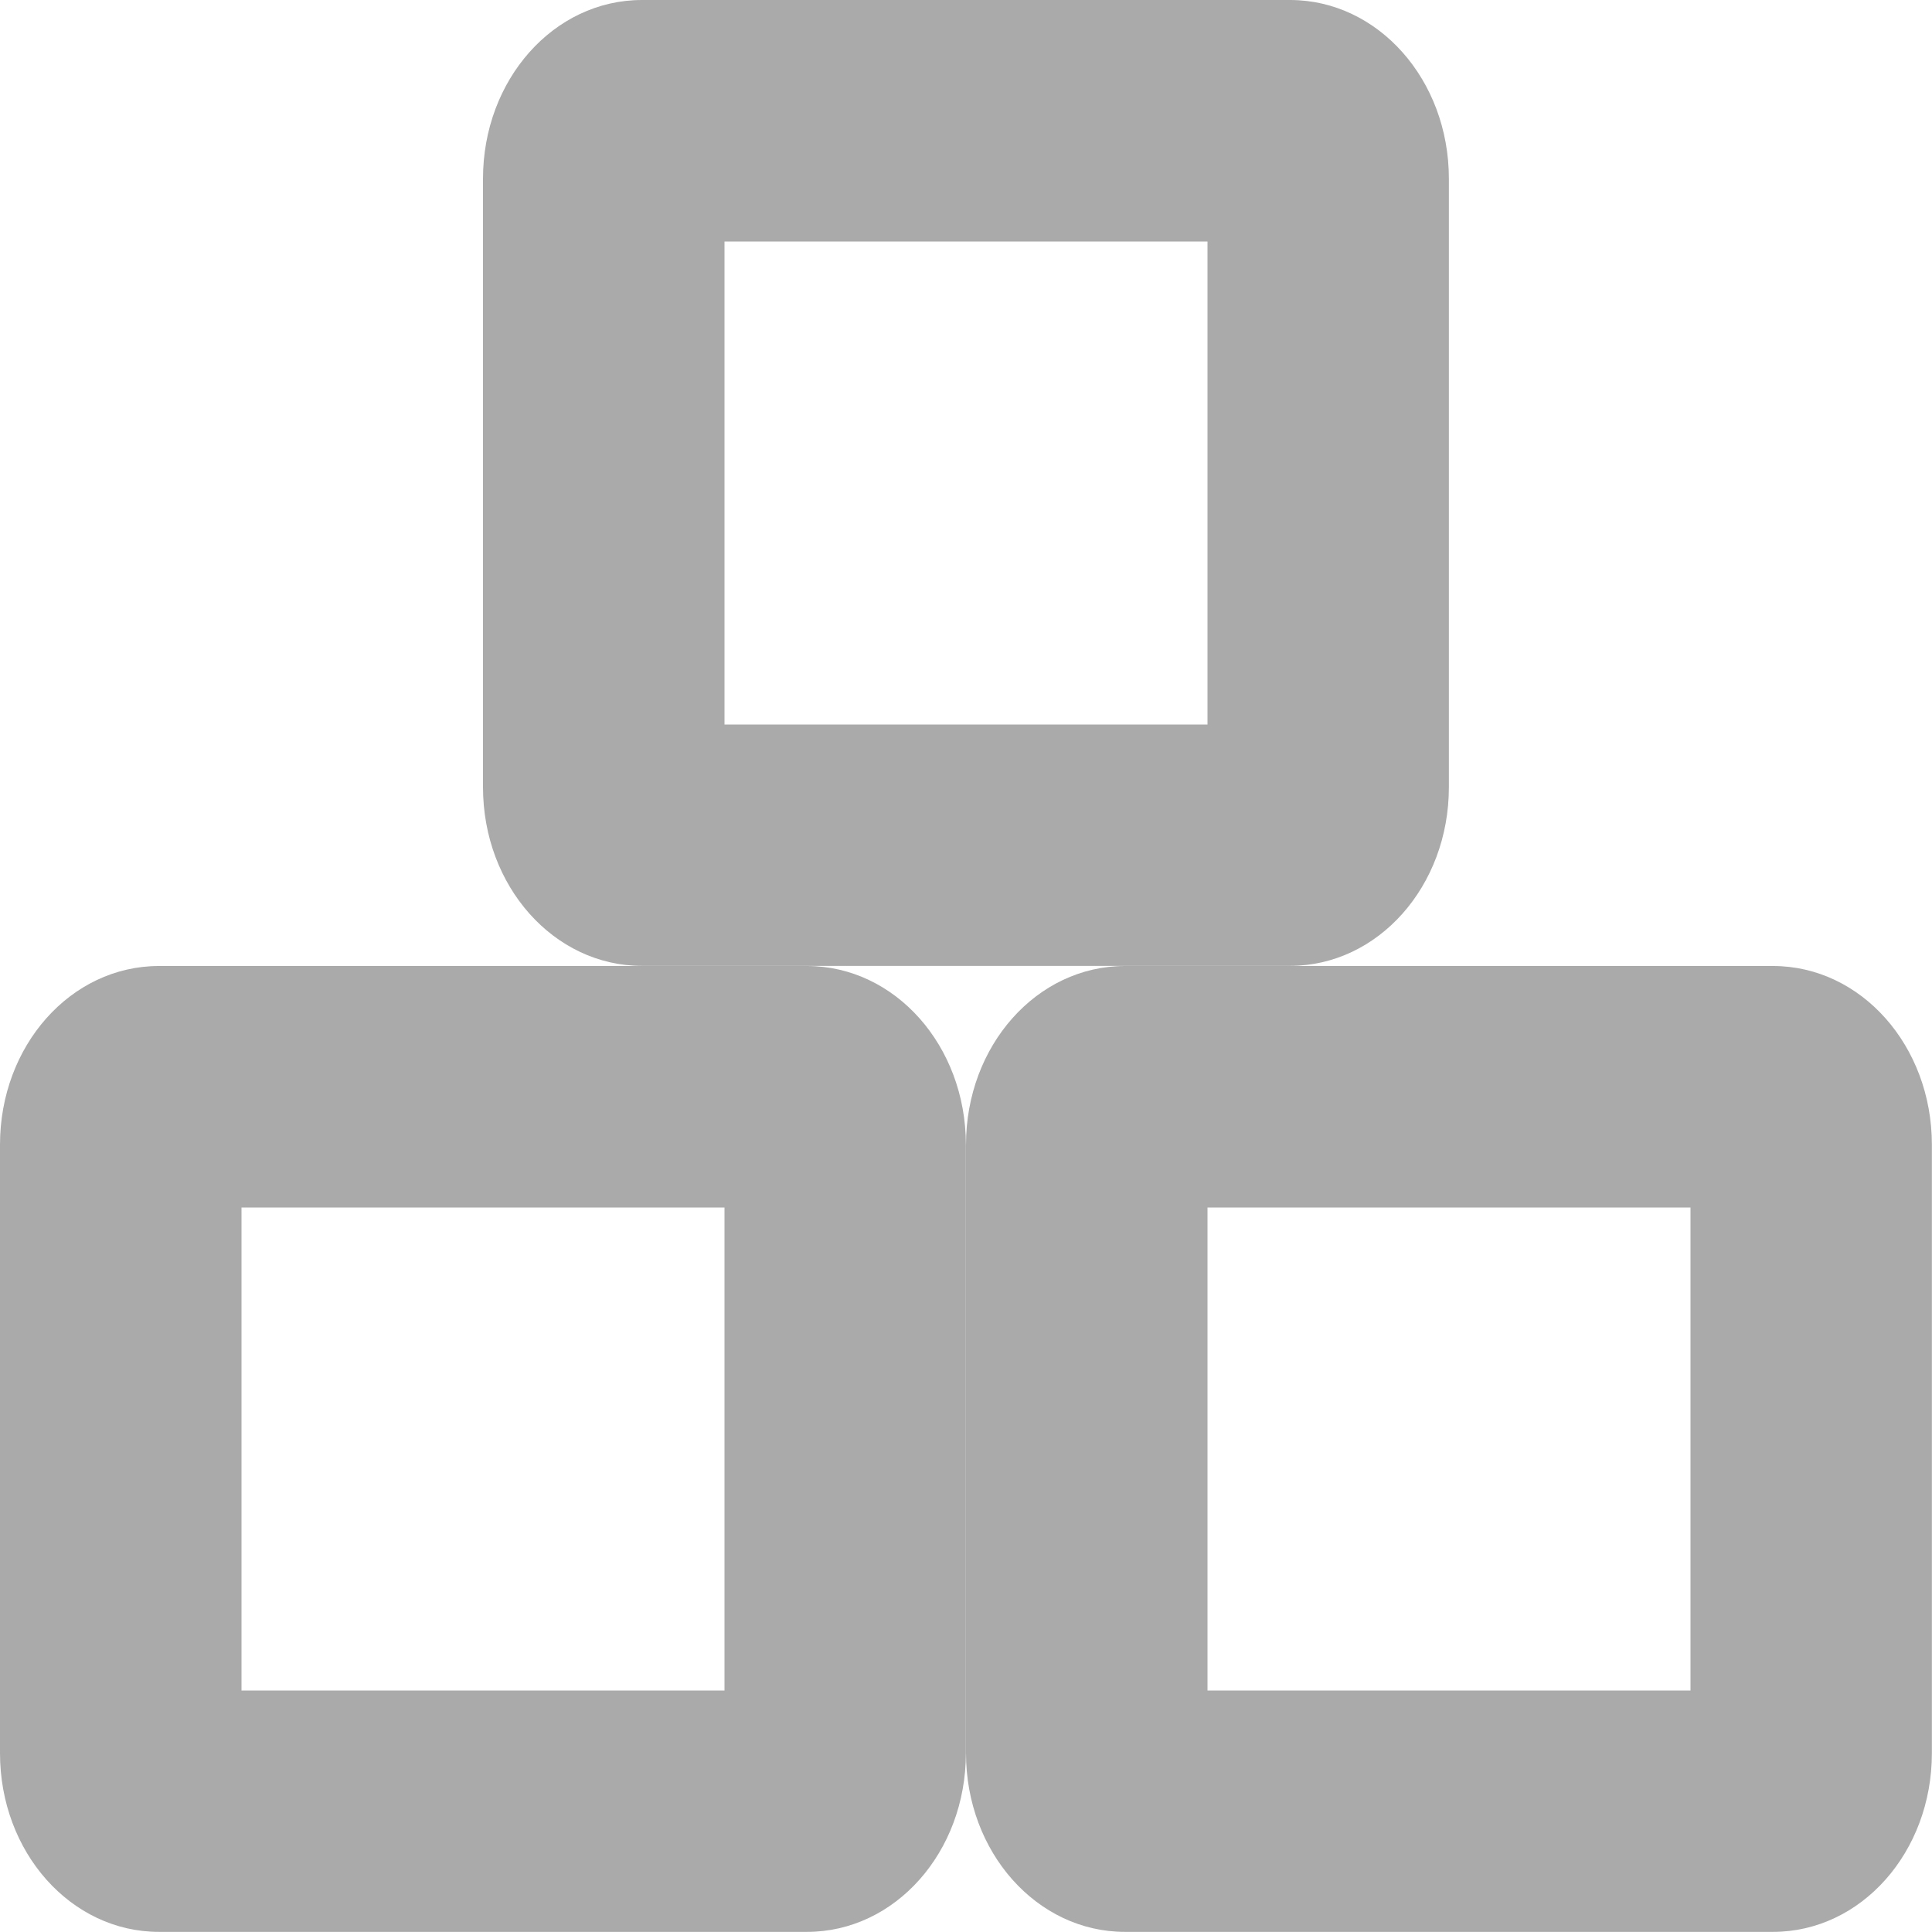
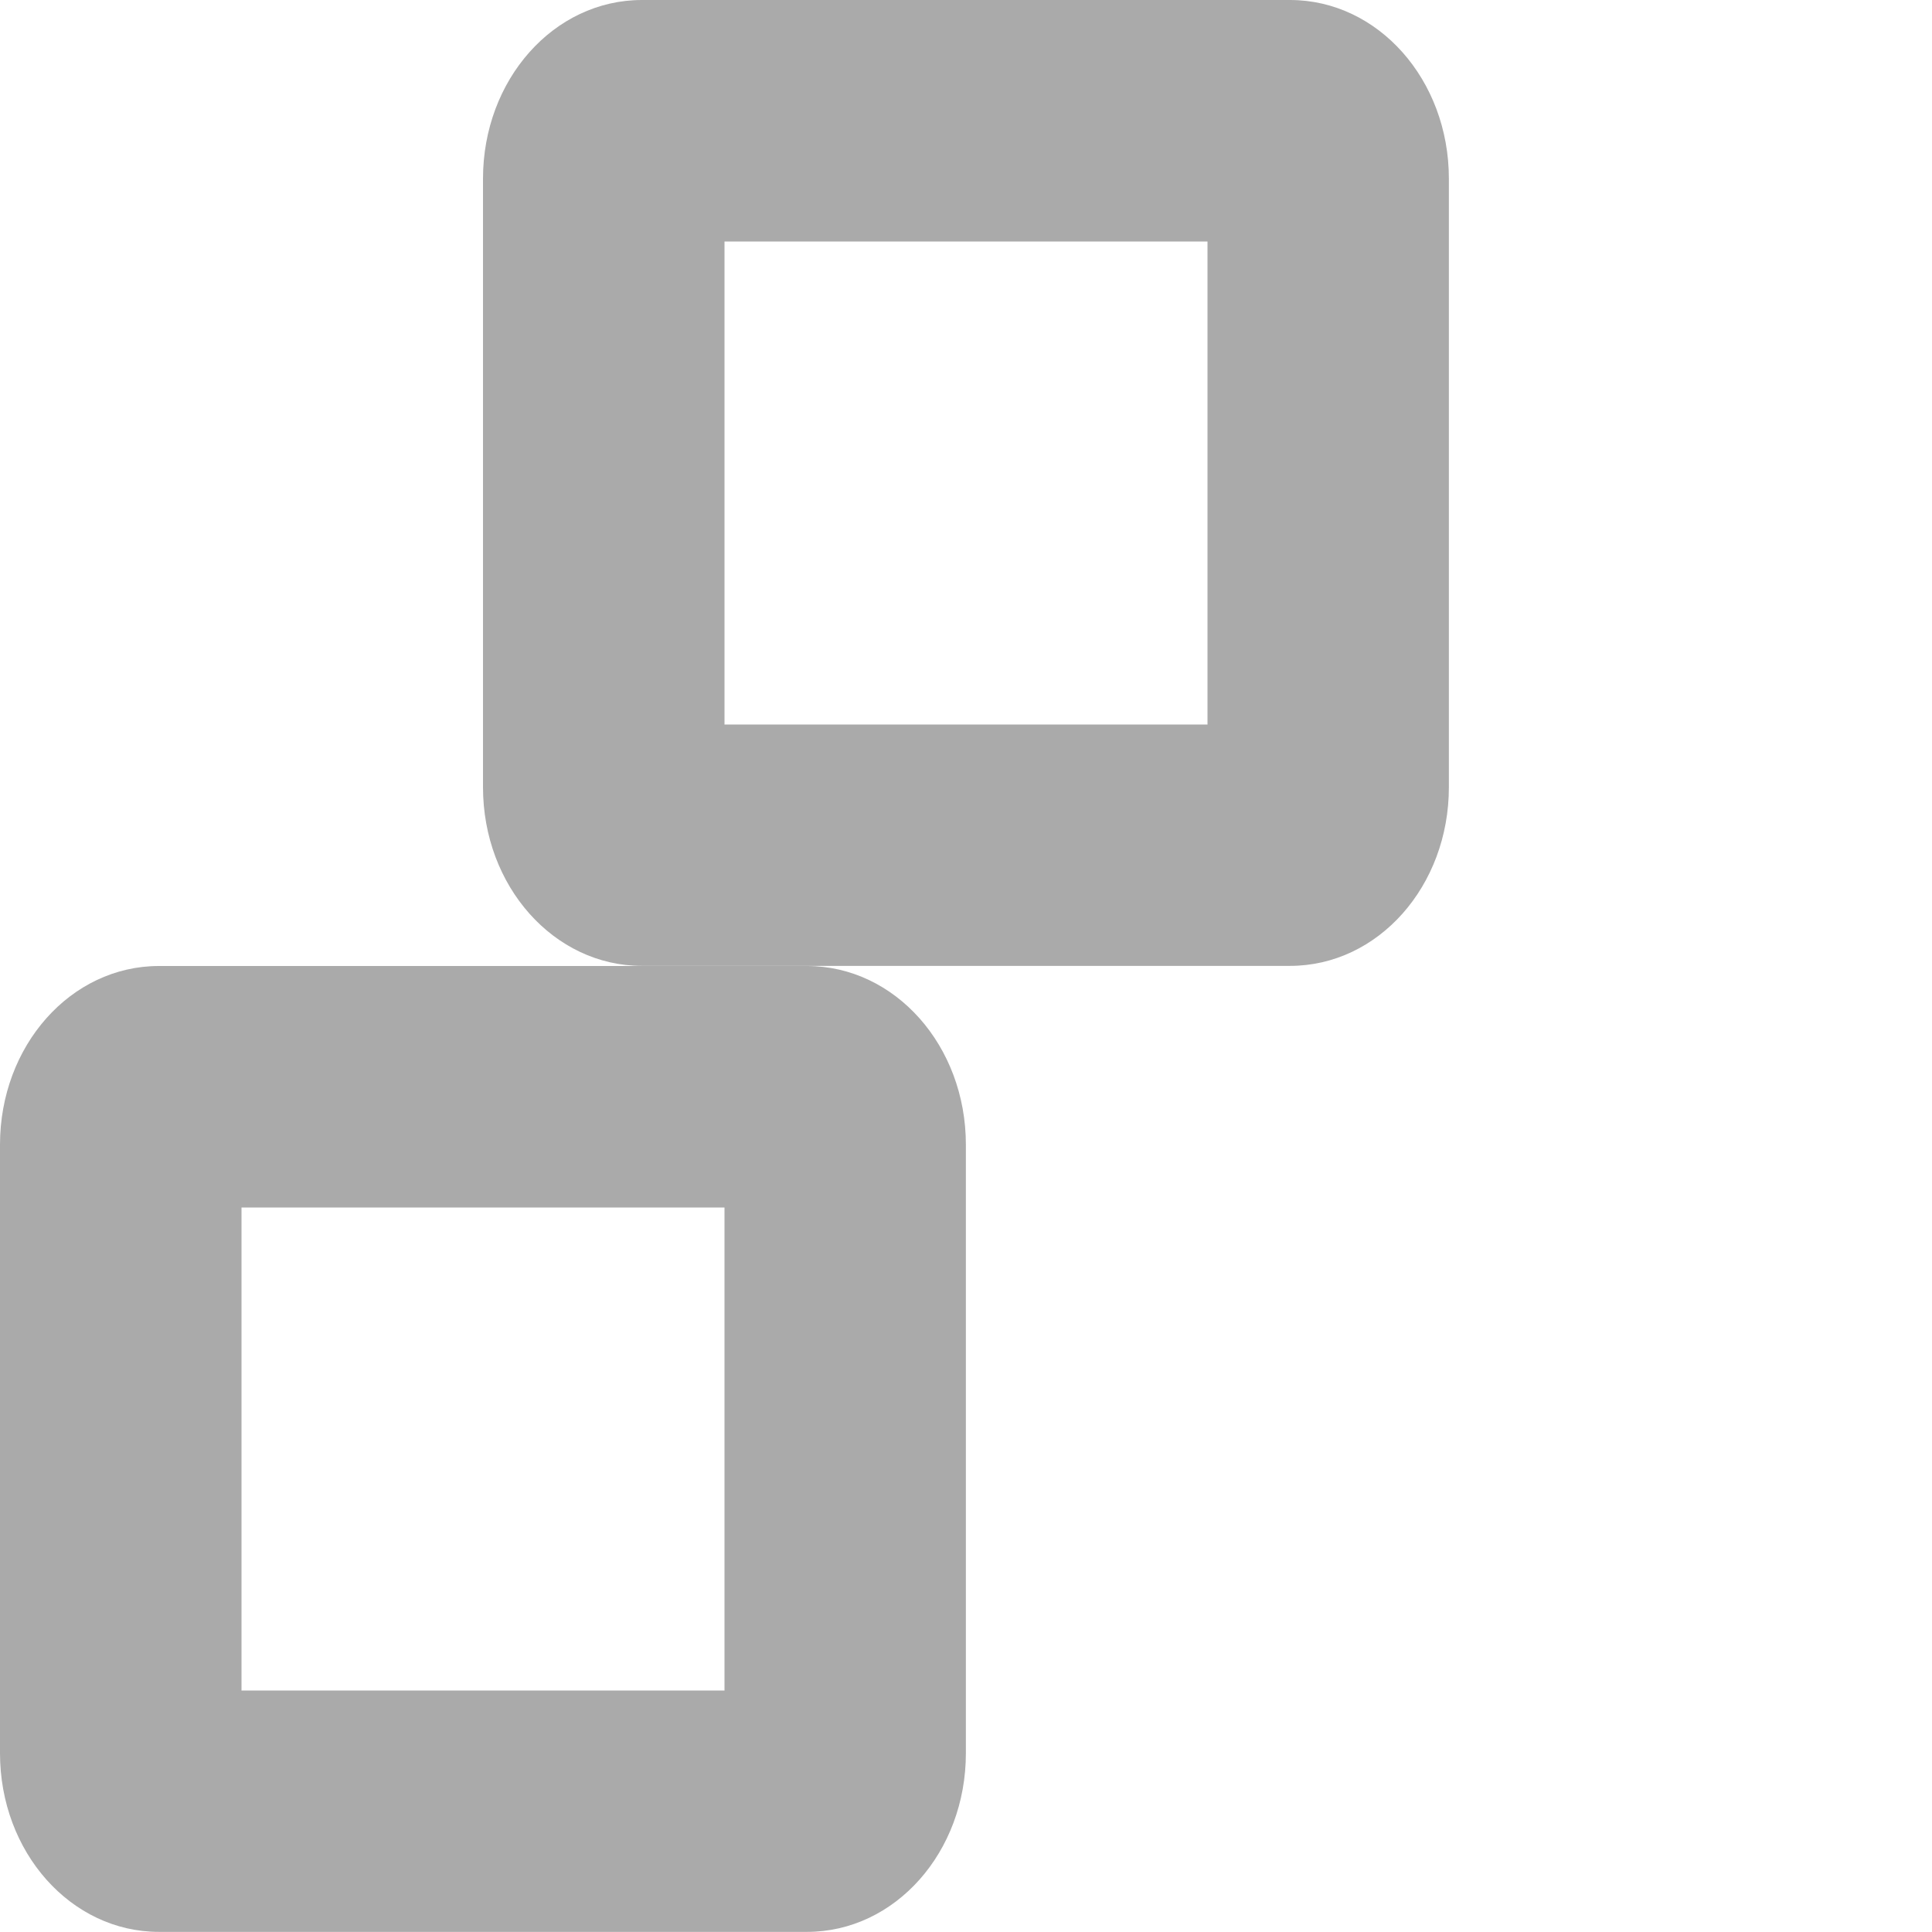
<svg xmlns="http://www.w3.org/2000/svg" width="16" height="16" version="1.1">
  <defs>
    <style id="current-color-scheme" type="text/css">.ColorScheme-Text { color:#aaaaaa; } .ColorScheme-Highlight { color:#4285f4; } .ColorScheme-NeutralText { color:#ff9800; } .ColorScheme-PositiveText { color:#4caf50; } .ColorScheme-NegativeText { color:#f44336; }</style>
  </defs>
  <path class="ColorScheme-Text" d="m5.316 0c-0.73 0-1.316 0.66-1.316 1.48v5.039c0 0.82 0.587 1.48 1.316 1.48h5.367c0.73 0 1.316-0.66 1.316-1.48v-5.039c0-0.82-0.587-1.48-1.316-1.48h-5.367zm0.684 2h4v4h-4v-4z" fill="currentColor" />
  <path class="ColorScheme-Text" d="m1.316 8c-0.73 0-1.316 0.66-1.316 1.48v5.039c0 0.82 0.587 1.48 1.316 1.48h5.367c0.73 0 1.316-0.66 1.316-1.48v-5.039c0-0.82-0.587-1.48-1.316-1.48zm0.684 2h4v4h-4z" fill="currentColor" />
-   <path class="ColorScheme-Text" d="m9.316 8c-0.73 0-1.316 0.66-1.316 1.48v5.039c0 0.82 0.587 1.48 1.316 1.48h5.367c0.73 0 1.316-0.66 1.316-1.48v-5.039c0-0.82-0.587-1.48-1.316-1.48zm0.684 2h4v4h-4z" fill="currentColor" />
</svg>